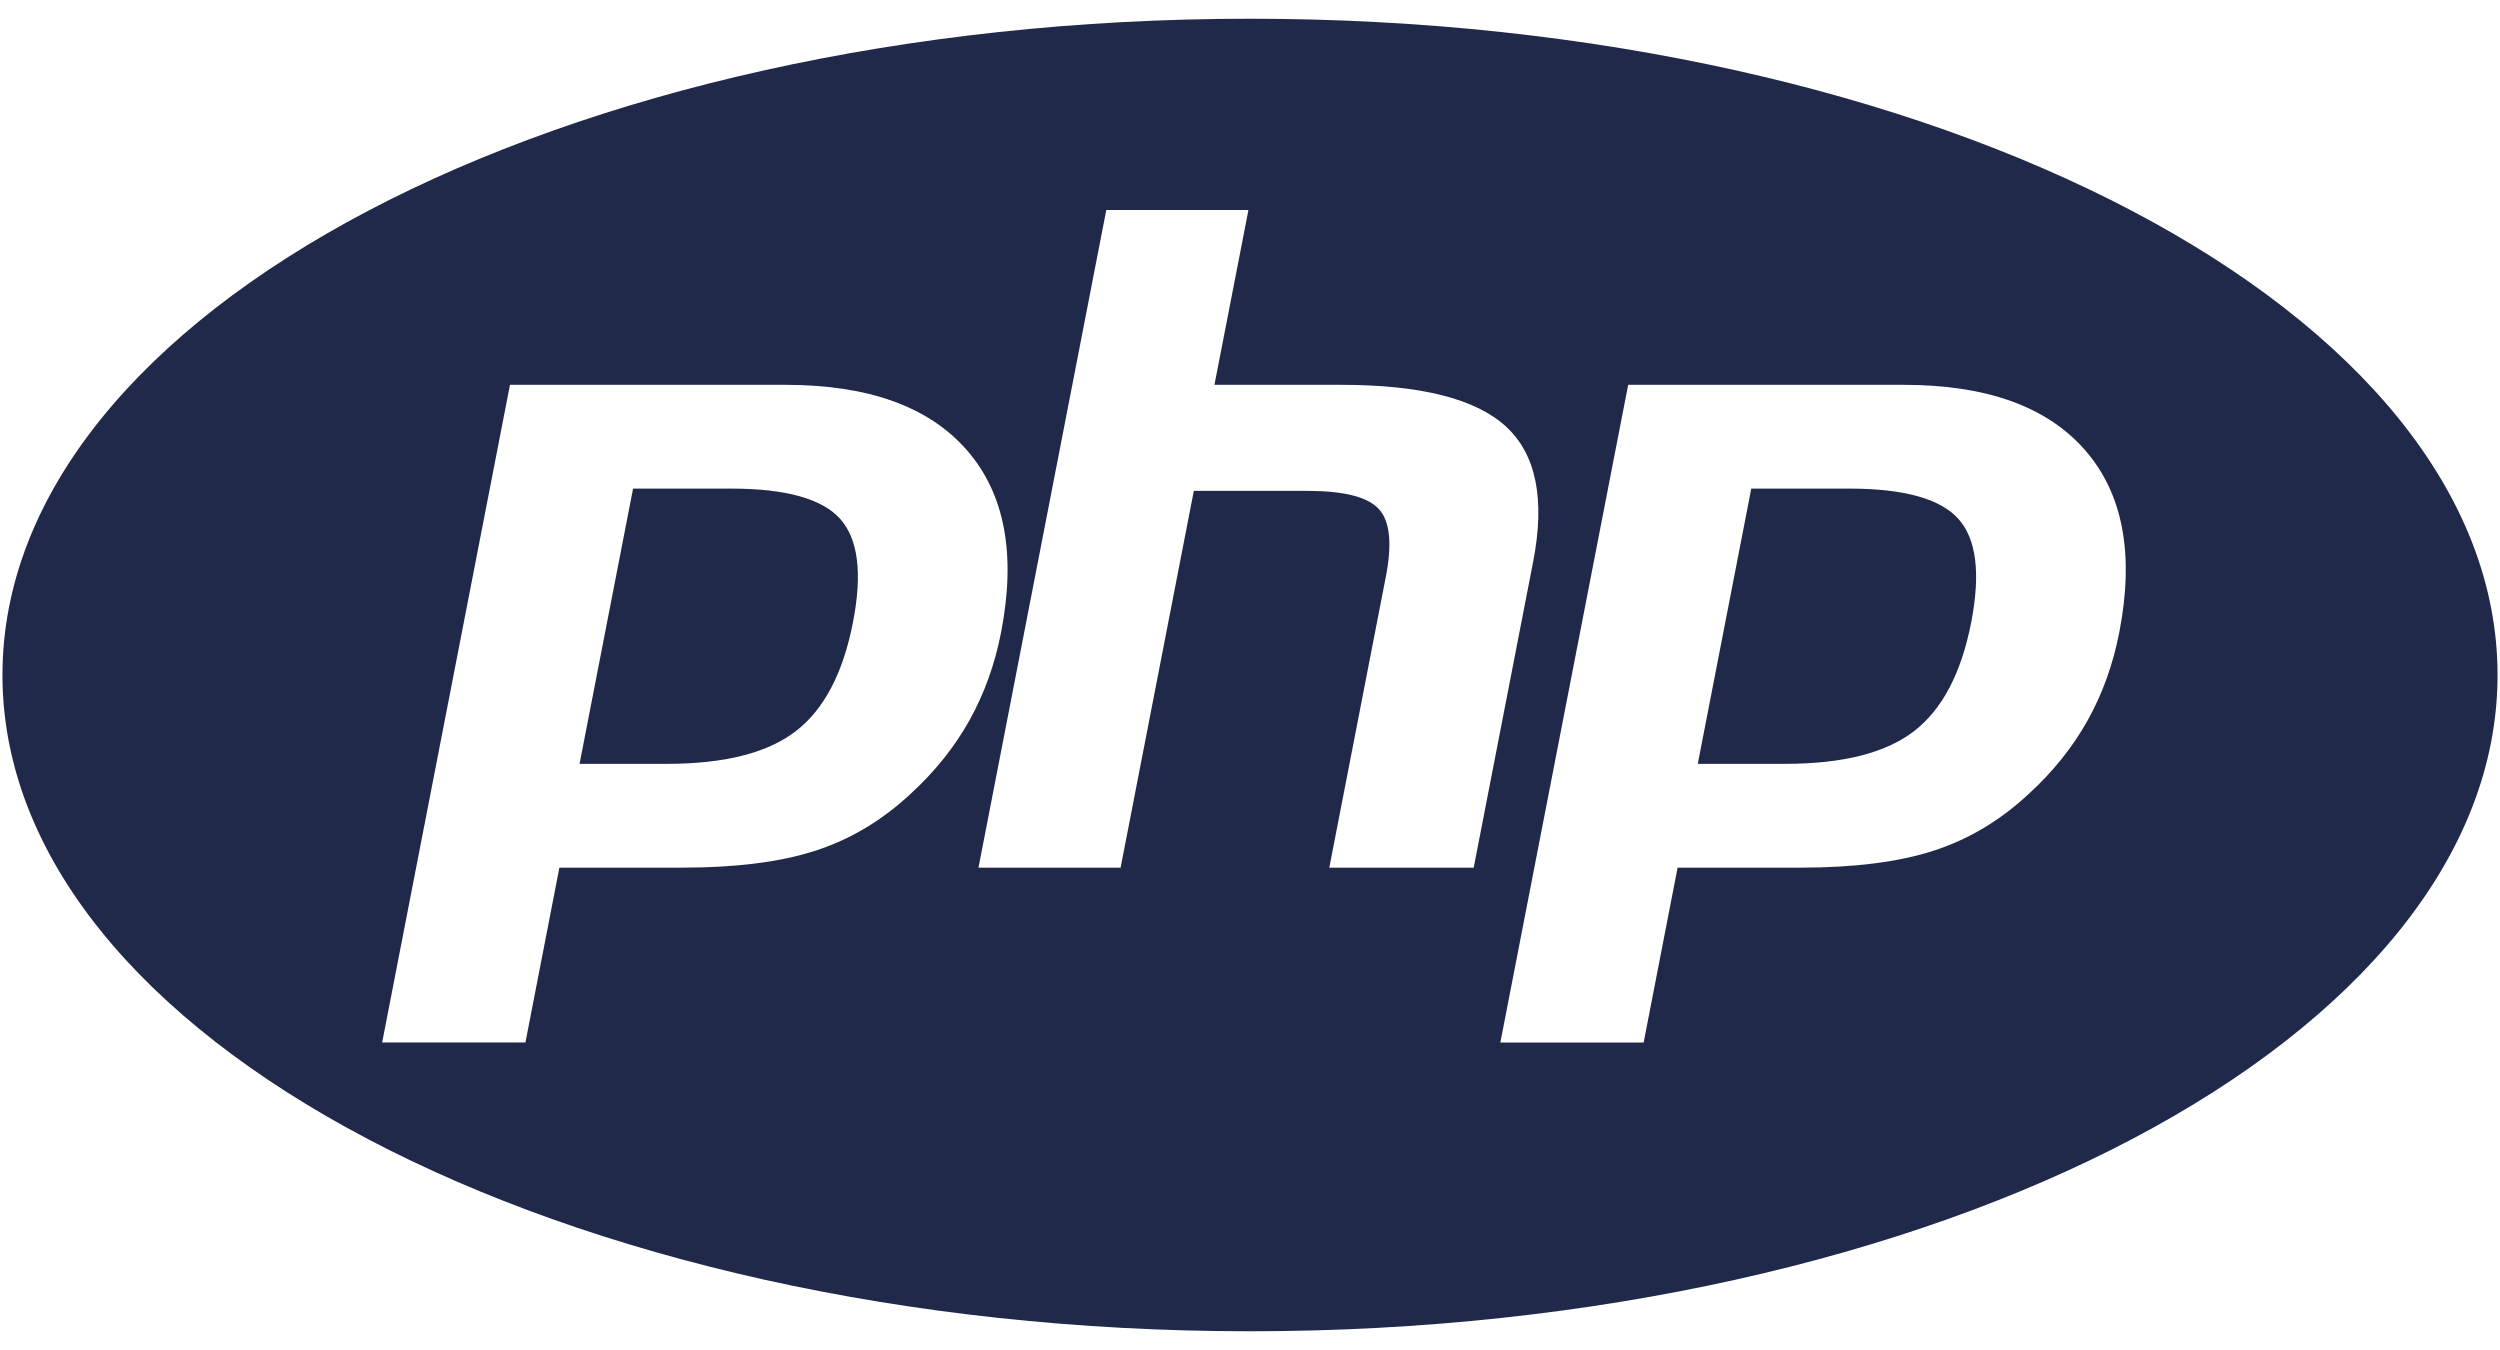
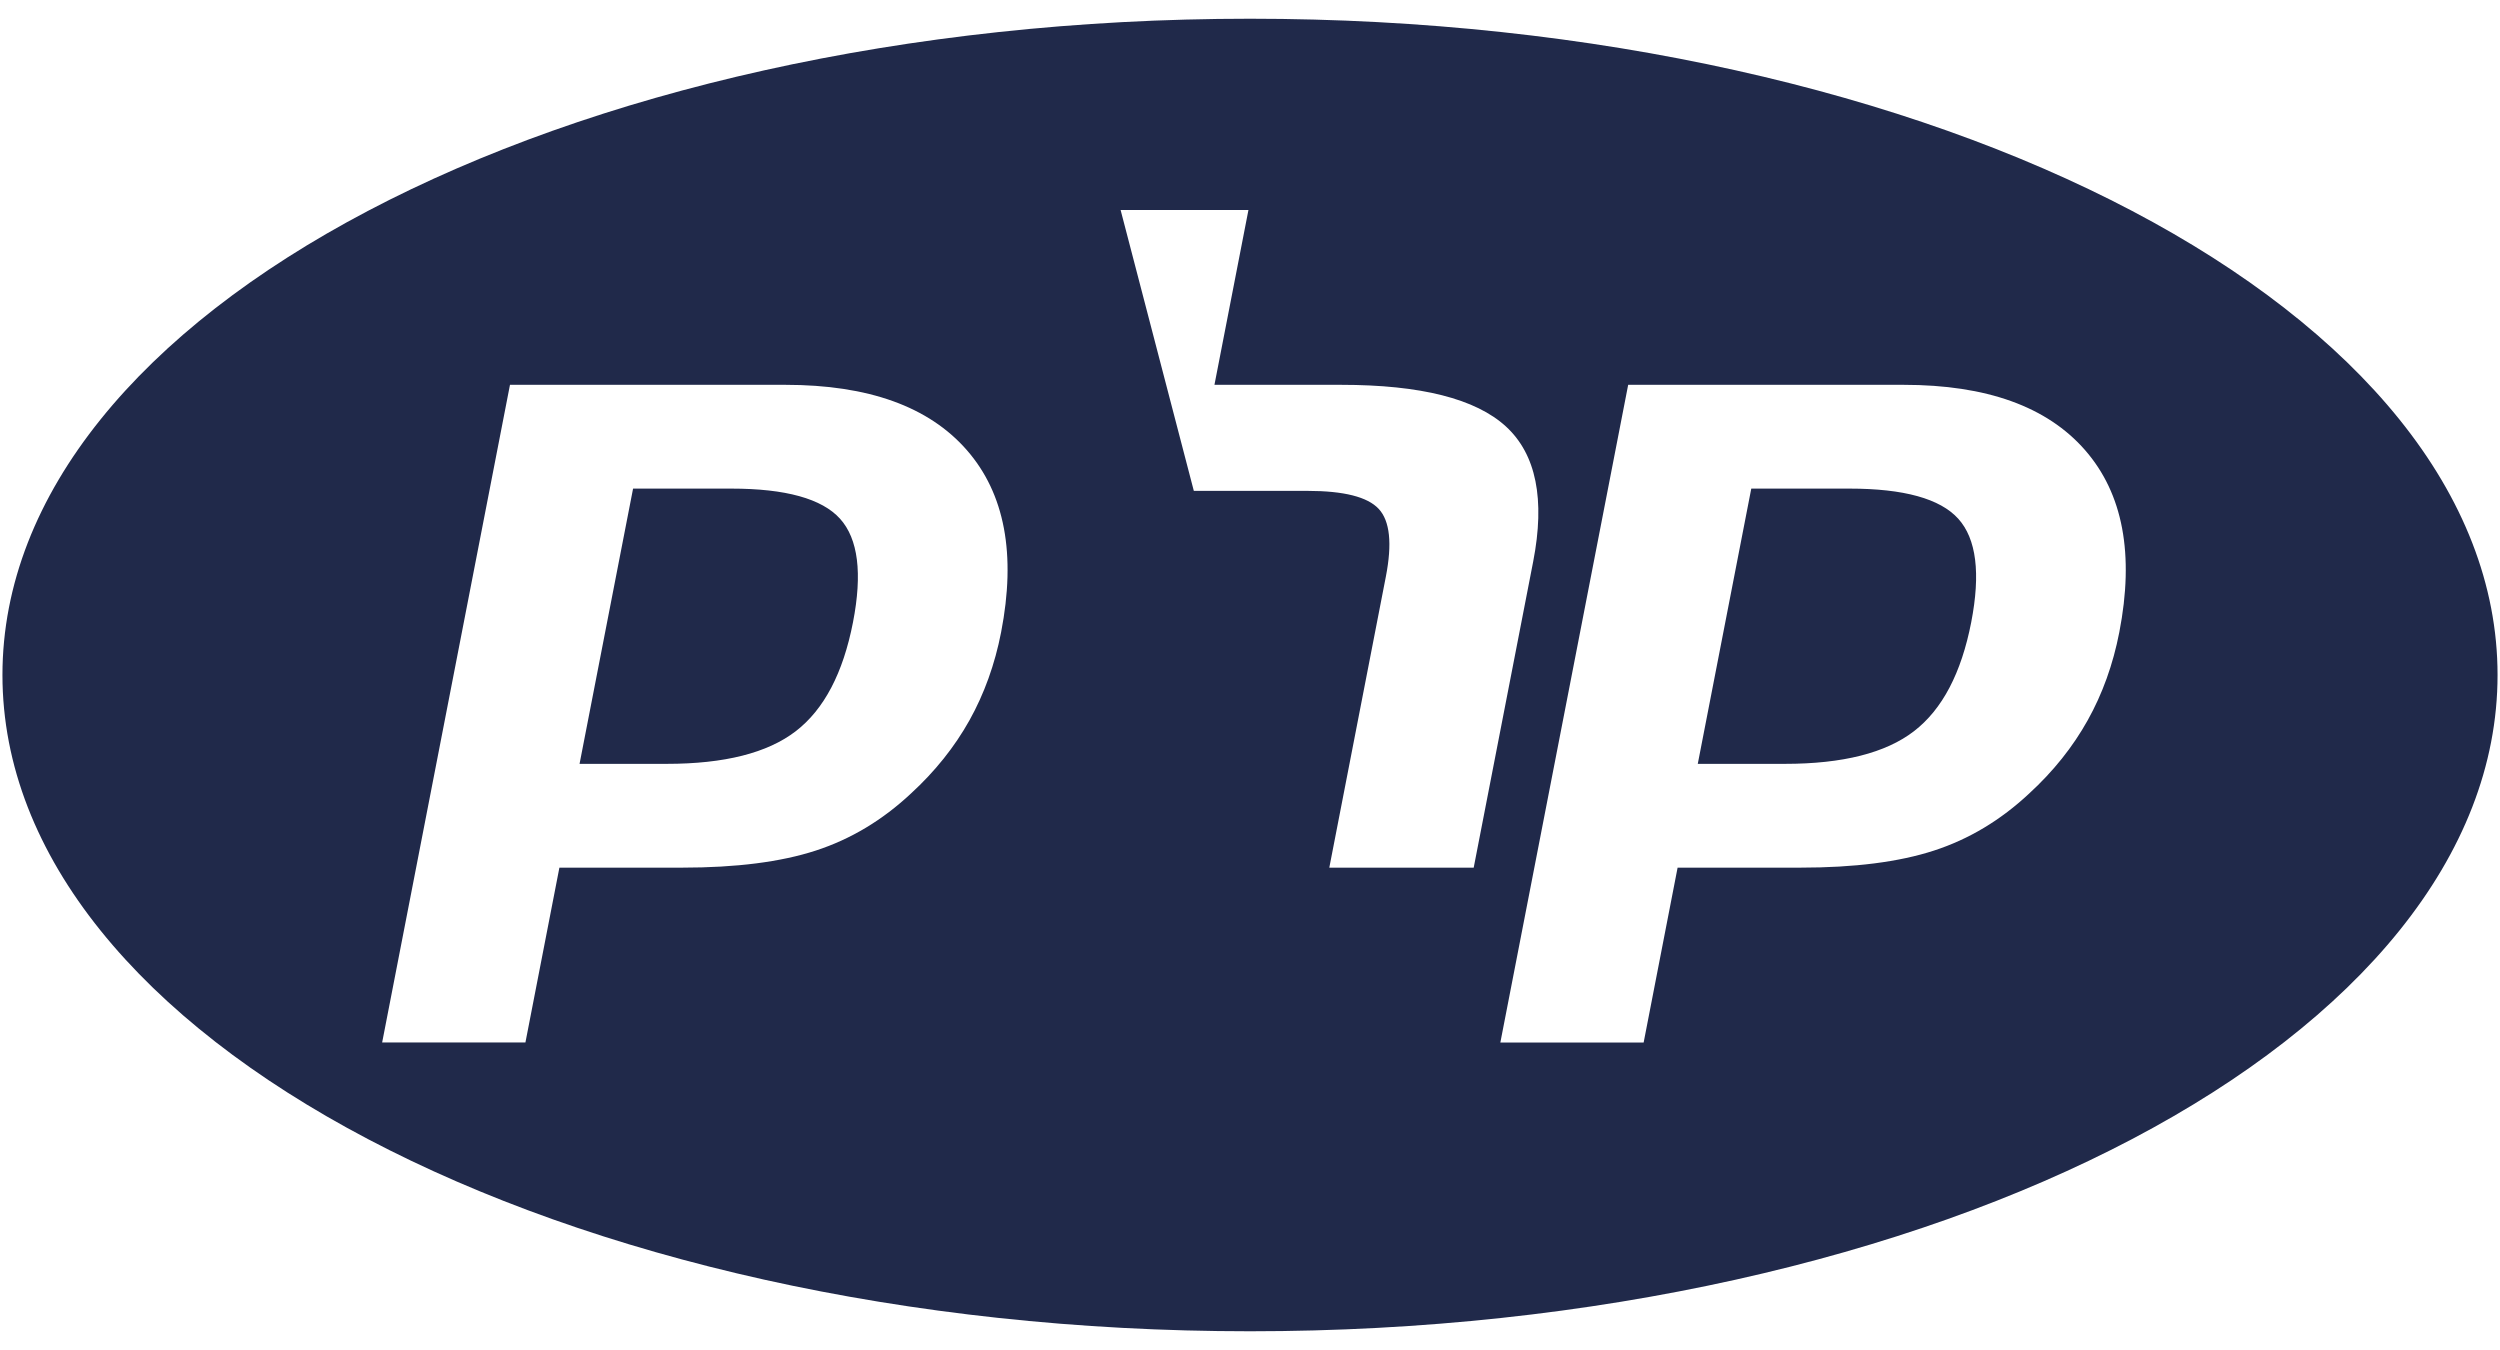
<svg xmlns="http://www.w3.org/2000/svg" width="100" height="54" viewBox="0 0 100 54" fill="none">
-   <path d="M78.331 20.75C79.056 21.554 79.228 22.934 78.849 24.889C78.453 26.925 77.69 28.377 76.559 29.248C75.428 30.119 73.707 30.554 71.397 30.554H67.911L70.051 19.544H73.977C76.155 19.544 77.606 19.947 78.331 20.75ZM29.249 19.544H25.323L23.182 30.554H26.668C28.978 30.554 30.699 30.119 31.831 29.248C32.961 28.377 33.724 26.925 34.12 24.889C34.5 22.934 34.327 21.554 33.602 20.75C32.877 19.947 31.426 19.544 29.249 19.544ZM99.902 27C99.902 41.498 77.56 53.251 50 53.251C22.44 53.251 0.098 41.498 0.098 27C0.098 12.502 22.44 0.749 50 0.749C77.56 0.749 99.902 12.502 99.902 27ZM38.778 28.814C39.371 27.75 39.794 26.575 40.044 25.291C40.65 22.172 40.193 19.743 38.672 18.003C37.152 16.263 34.734 15.393 31.419 15.393H20.399L15.286 41.699H21.017L22.376 34.706H27.285C29.45 34.706 31.232 34.479 32.631 34.023C34.03 33.568 35.301 32.806 36.445 31.734C37.405 30.852 38.182 29.878 38.778 28.814ZM58.948 34.706L61.327 22.464C61.811 19.974 61.448 18.172 60.239 17.061C59.029 15.95 56.831 15.393 53.644 15.393H48.578L49.938 8.399H44.252L39.139 34.706H44.824L47.753 19.635H52.298C53.752 19.635 54.703 19.875 55.15 20.357C55.597 20.839 55.692 21.742 55.434 23.066L53.172 34.706H58.948V34.706ZM83.401 18.003C81.881 16.263 79.462 15.393 76.148 15.393H65.127L60.014 41.7H65.746L67.104 34.706H72.013C74.179 34.706 75.961 34.479 77.359 34.023C78.758 33.569 80.029 32.806 81.173 31.735C82.134 30.852 82.911 29.879 83.506 28.814C84.101 27.75 84.522 26.575 84.772 25.291C85.378 22.172 84.921 19.743 83.401 18.003Z" fill="#20294A" />
+   <path d="M78.331 20.75C79.056 21.554 79.228 22.934 78.849 24.889C78.453 26.925 77.69 28.377 76.559 29.248C75.428 30.119 73.707 30.554 71.397 30.554H67.911L70.051 19.544H73.977C76.155 19.544 77.606 19.947 78.331 20.75ZM29.249 19.544H25.323L23.182 30.554H26.668C28.978 30.554 30.699 30.119 31.831 29.248C32.961 28.377 33.724 26.925 34.12 24.889C34.5 22.934 34.327 21.554 33.602 20.75C32.877 19.947 31.426 19.544 29.249 19.544ZM99.902 27C99.902 41.498 77.56 53.251 50 53.251C22.44 53.251 0.098 41.498 0.098 27C0.098 12.502 22.44 0.749 50 0.749C77.56 0.749 99.902 12.502 99.902 27ZM38.778 28.814C39.371 27.75 39.794 26.575 40.044 25.291C40.65 22.172 40.193 19.743 38.672 18.003C37.152 16.263 34.734 15.393 31.419 15.393H20.399L15.286 41.699H21.017L22.376 34.706H27.285C29.45 34.706 31.232 34.479 32.631 34.023C34.03 33.568 35.301 32.806 36.445 31.734C37.405 30.852 38.182 29.878 38.778 28.814ZM58.948 34.706L61.327 22.464C61.811 19.974 61.448 18.172 60.239 17.061C59.029 15.95 56.831 15.393 53.644 15.393H48.578L49.938 8.399H44.252H44.824L47.753 19.635H52.298C53.752 19.635 54.703 19.875 55.15 20.357C55.597 20.839 55.692 21.742 55.434 23.066L53.172 34.706H58.948V34.706ZM83.401 18.003C81.881 16.263 79.462 15.393 76.148 15.393H65.127L60.014 41.7H65.746L67.104 34.706H72.013C74.179 34.706 75.961 34.479 77.359 34.023C78.758 33.569 80.029 32.806 81.173 31.735C82.134 30.852 82.911 29.879 83.506 28.814C84.101 27.75 84.522 26.575 84.772 25.291C85.378 22.172 84.921 19.743 83.401 18.003Z" fill="#20294A" />
</svg>